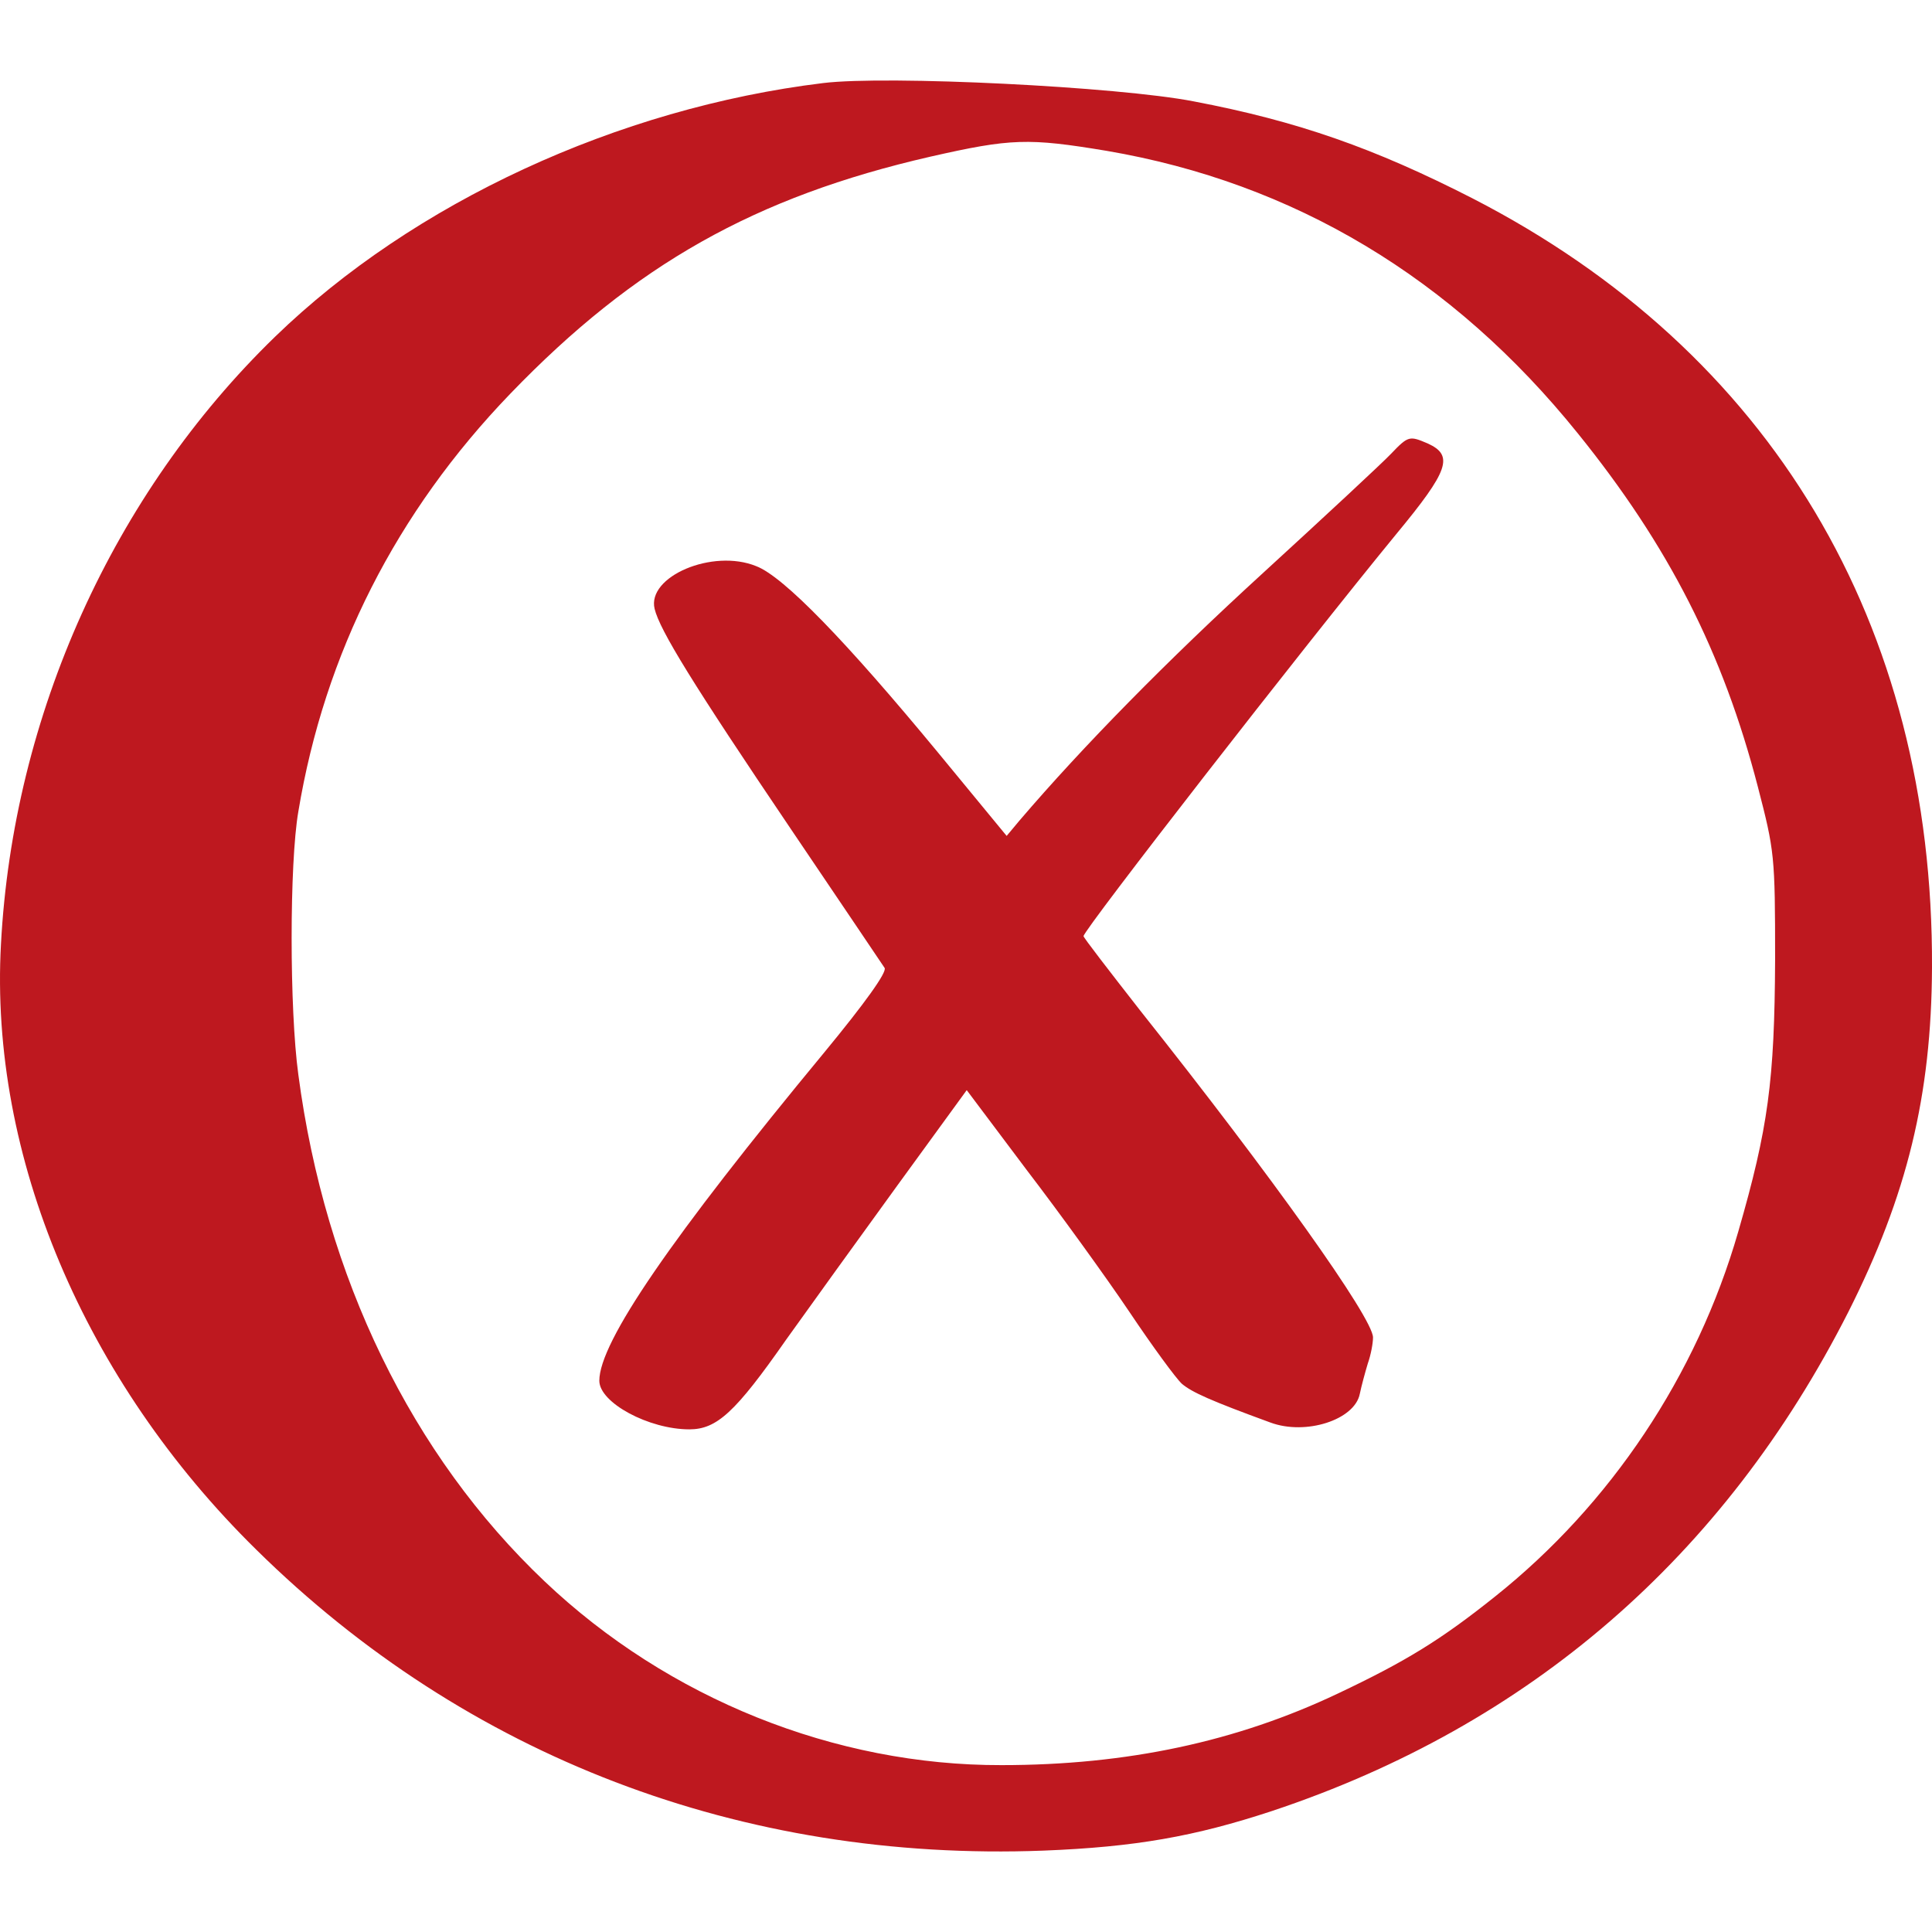
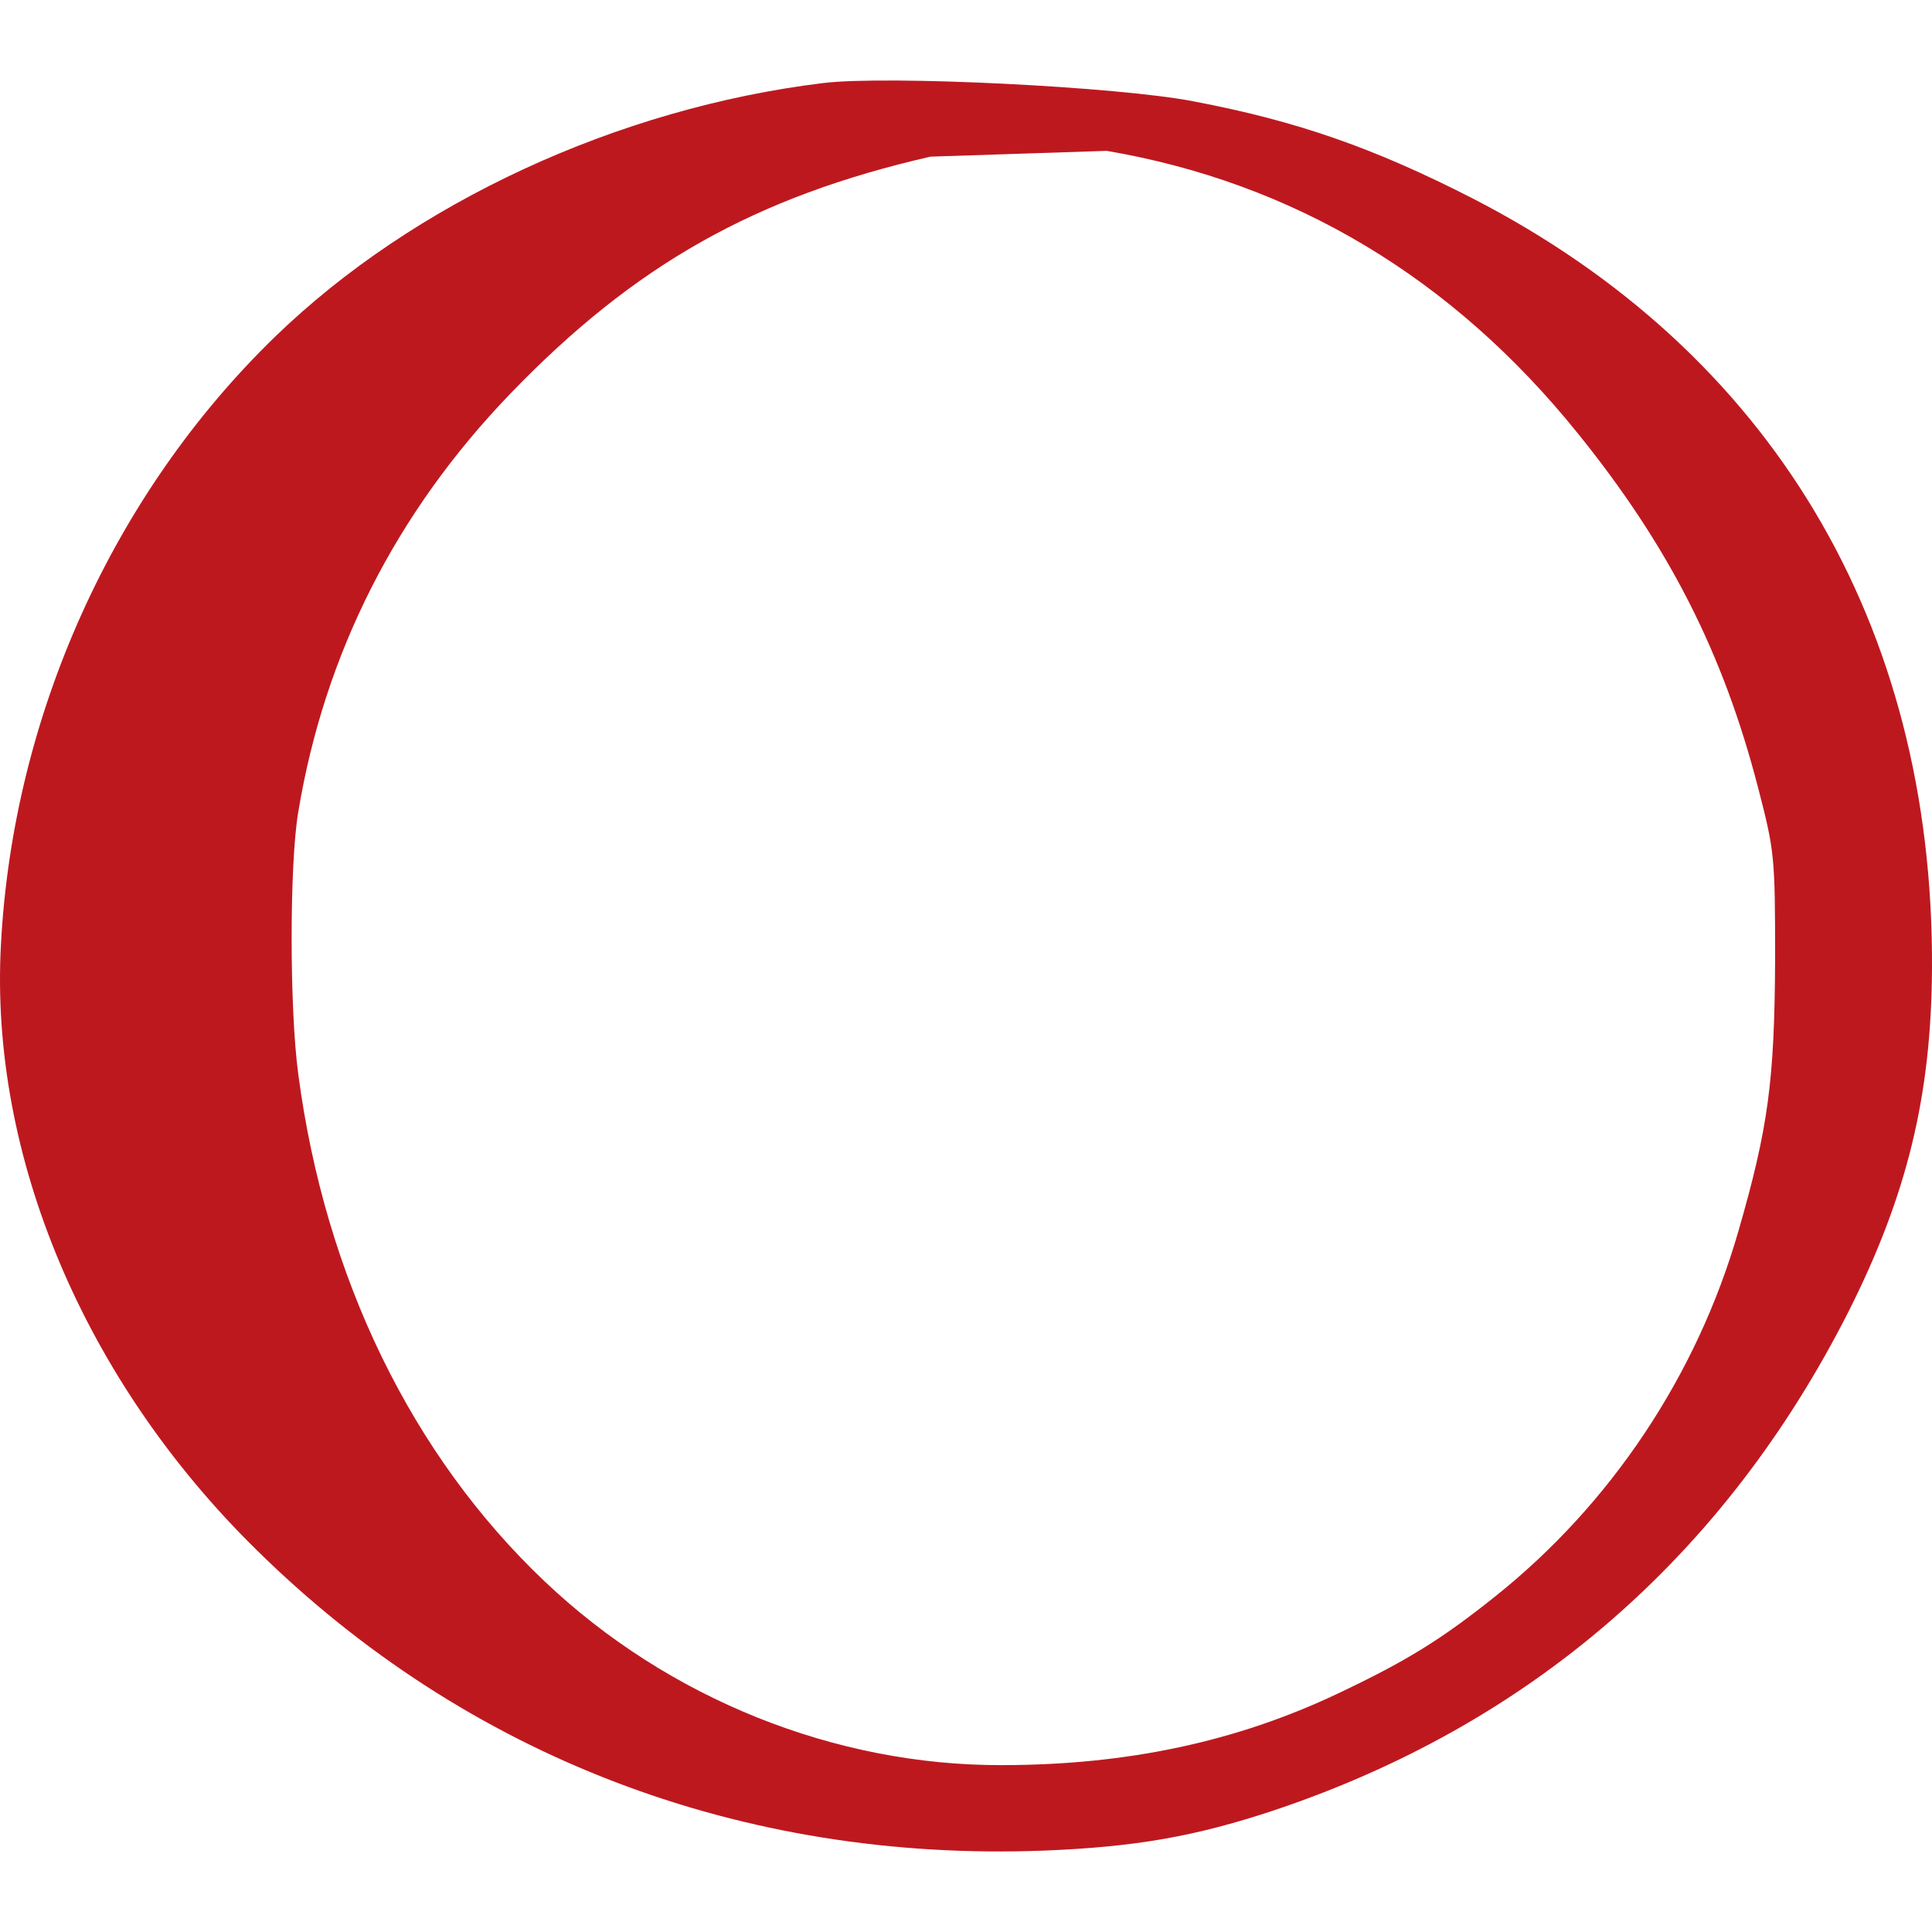
<svg xmlns="http://www.w3.org/2000/svg" width="24" height="24" viewBox="0 0 24 24" fill="none">
-   <path fill-rule="evenodd" clip-rule="evenodd" d="M13.748 1.874C16.069 2.27 18.043 3.45 19.599 5.382C20.73 6.782 21.403 8.105 21.836 9.771C22.044 10.574 22.051 10.626 22.051 11.923C22.044 13.427 21.966 14.011 21.593 15.301C21.077 17.09 20.005 18.691 18.573 19.832C17.9 20.37 17.468 20.636 16.619 21.038C15.363 21.634 14.003 21.927 12.441 21.927C10.374 21.932 8.302 21.103 6.765 19.644C5.118 18.082 4.039 15.871 3.706 13.349C3.595 12.539 3.595 10.724 3.706 10.082C4.032 8.117 4.922 6.361 6.341 4.889C7.884 3.288 9.381 2.445 11.558 1.946C12.558 1.719 12.774 1.712 13.748 1.874ZM10.224 1.032C7.675 1.343 5.138 2.516 3.418 4.182C1.405 6.134 0.162 8.889 0.012 11.729C-0.133 14.354 1.045 17.148 3.182 19.249C5.791 21.822 9.21 23.132 12.964 22.989C14.101 22.944 14.84 22.814 15.801 22.497C18.998 21.433 21.417 19.339 22.96 16.299C23.692 14.847 23.993 13.608 24 12.02C24.019 7.748 21.999 4.37 18.292 2.464C17.076 1.842 16.121 1.505 14.827 1.259C13.892 1.077 11.022 0.934 10.224 1.032Z" fill="#BE181F" />
-   <path fill-rule="evenodd" clip-rule="evenodd" d="M17.278 5.639C17.174 5.749 16.455 6.417 15.684 7.123C14.506 8.2 13.454 9.269 12.662 10.196L12.505 10.384L11.656 9.353C10.511 7.966 9.734 7.162 9.394 7.033C8.852 6.812 8.034 7.162 8.132 7.564C8.197 7.83 8.603 8.491 9.826 10.301C10.44 11.208 10.963 11.986 10.989 12.024C11.021 12.076 10.74 12.466 10.244 13.068C8.335 15.377 7.445 16.673 7.445 17.152C7.445 17.425 8.06 17.756 8.564 17.756C8.904 17.755 9.133 17.548 9.767 16.64C10.054 16.238 10.675 15.377 11.146 14.728L12.009 13.542L12.754 14.534C13.166 15.072 13.742 15.869 14.03 16.297C14.316 16.724 14.611 17.127 14.683 17.191C14.807 17.295 15.036 17.399 15.781 17.671C16.219 17.834 16.828 17.639 16.892 17.315C16.912 17.217 16.958 17.049 16.991 16.939C17.03 16.829 17.056 16.686 17.056 16.614C17.056 16.375 15.8 14.612 14.166 12.556C13.781 12.063 13.46 11.648 13.46 11.629C13.461 11.551 16.194 8.037 17.343 6.637C17.998 5.846 18.063 5.658 17.736 5.509C17.508 5.412 17.495 5.412 17.278 5.639Z" fill="#BE181F" />
+   <path fill-rule="evenodd" clip-rule="evenodd" d="M13.748 1.874C16.069 2.27 18.043 3.45 19.599 5.382C20.73 6.782 21.403 8.105 21.836 9.771C22.044 10.574 22.051 10.626 22.051 11.923C22.044 13.427 21.966 14.011 21.593 15.301C21.077 17.09 20.005 18.691 18.573 19.832C17.9 20.37 17.468 20.636 16.619 21.038C15.363 21.634 14.003 21.927 12.441 21.927C10.374 21.932 8.302 21.103 6.765 19.644C5.118 18.082 4.039 15.871 3.706 13.349C3.595 12.539 3.595 10.724 3.706 10.082C4.032 8.117 4.922 6.361 6.341 4.889C7.884 3.288 9.381 2.445 11.558 1.946ZM10.224 1.032C7.675 1.343 5.138 2.516 3.418 4.182C1.405 6.134 0.162 8.889 0.012 11.729C-0.133 14.354 1.045 17.148 3.182 19.249C5.791 21.822 9.21 23.132 12.964 22.989C14.101 22.944 14.84 22.814 15.801 22.497C18.998 21.433 21.417 19.339 22.96 16.299C23.692 14.847 23.993 13.608 24 12.02C24.019 7.748 21.999 4.37 18.292 2.464C17.076 1.842 16.121 1.505 14.827 1.259C13.892 1.077 11.022 0.934 10.224 1.032Z" fill="#BE181F" />
</svg>